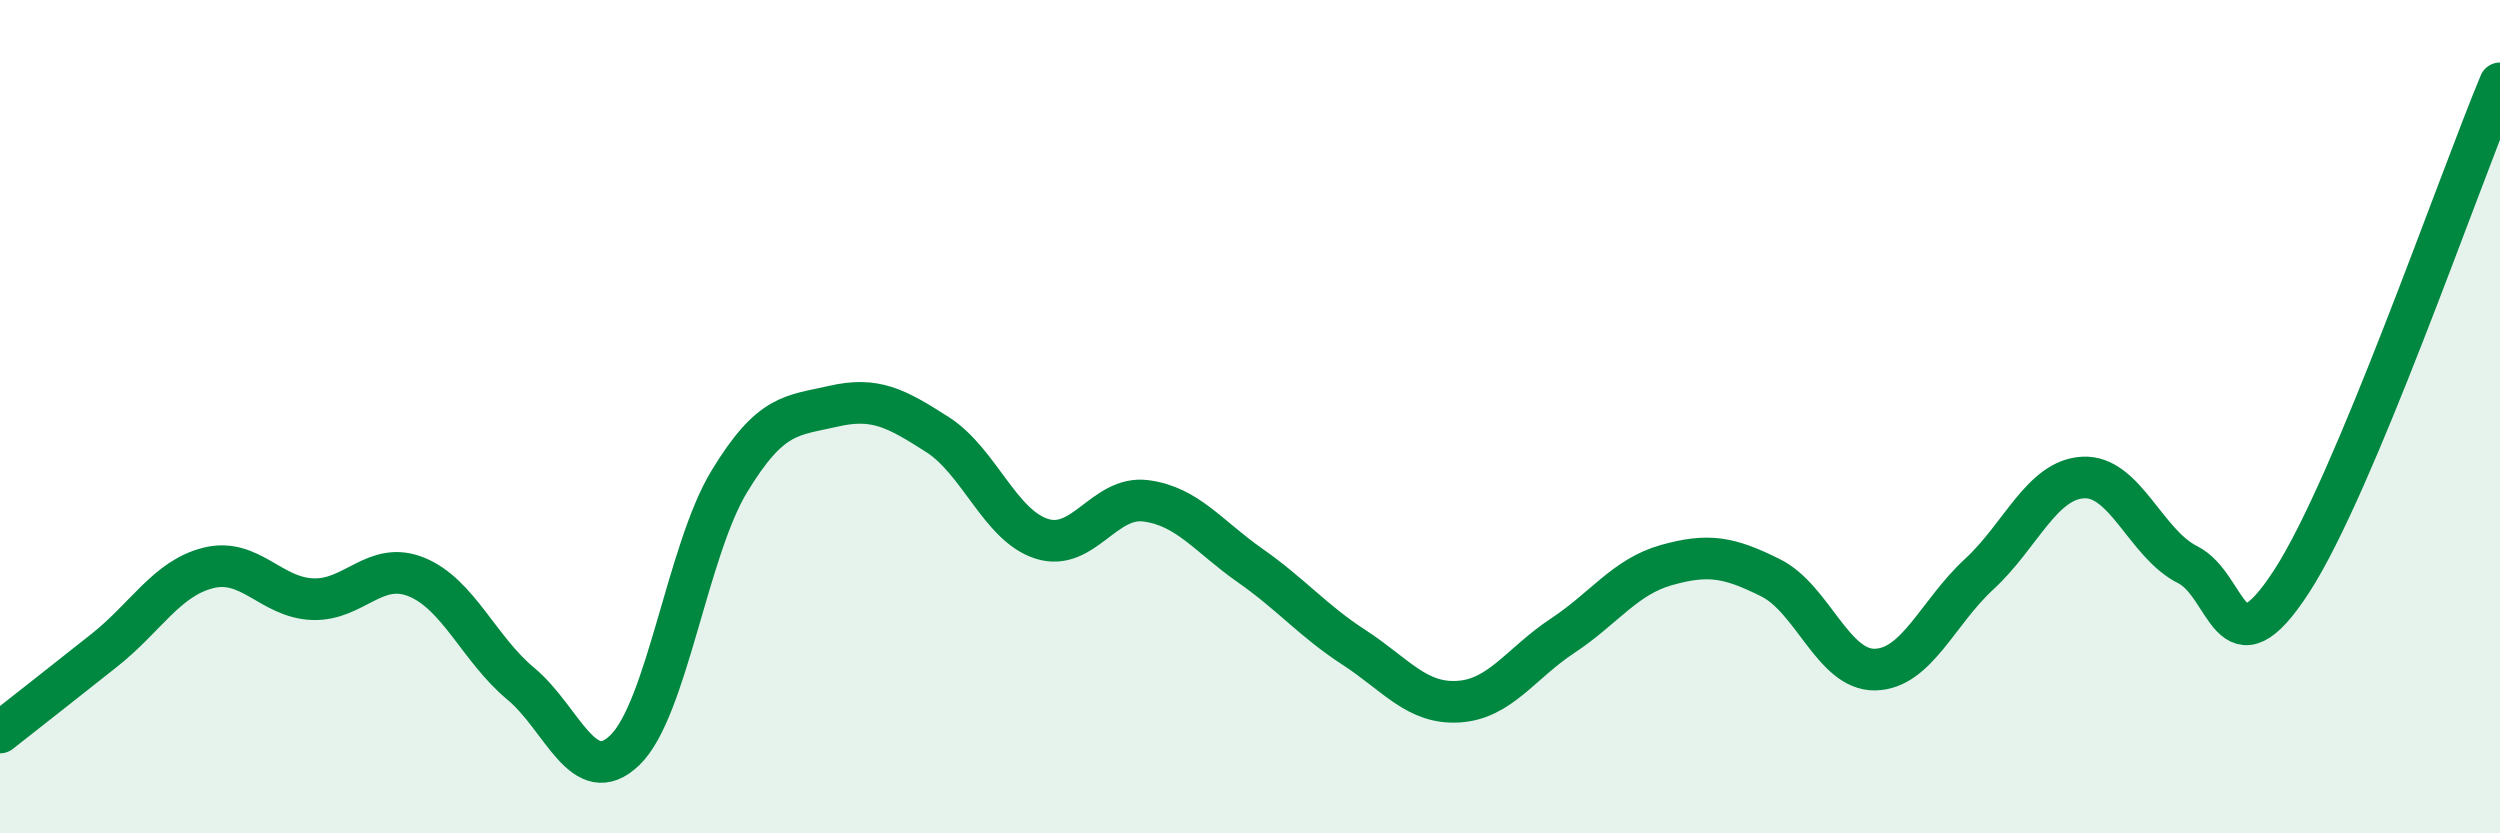
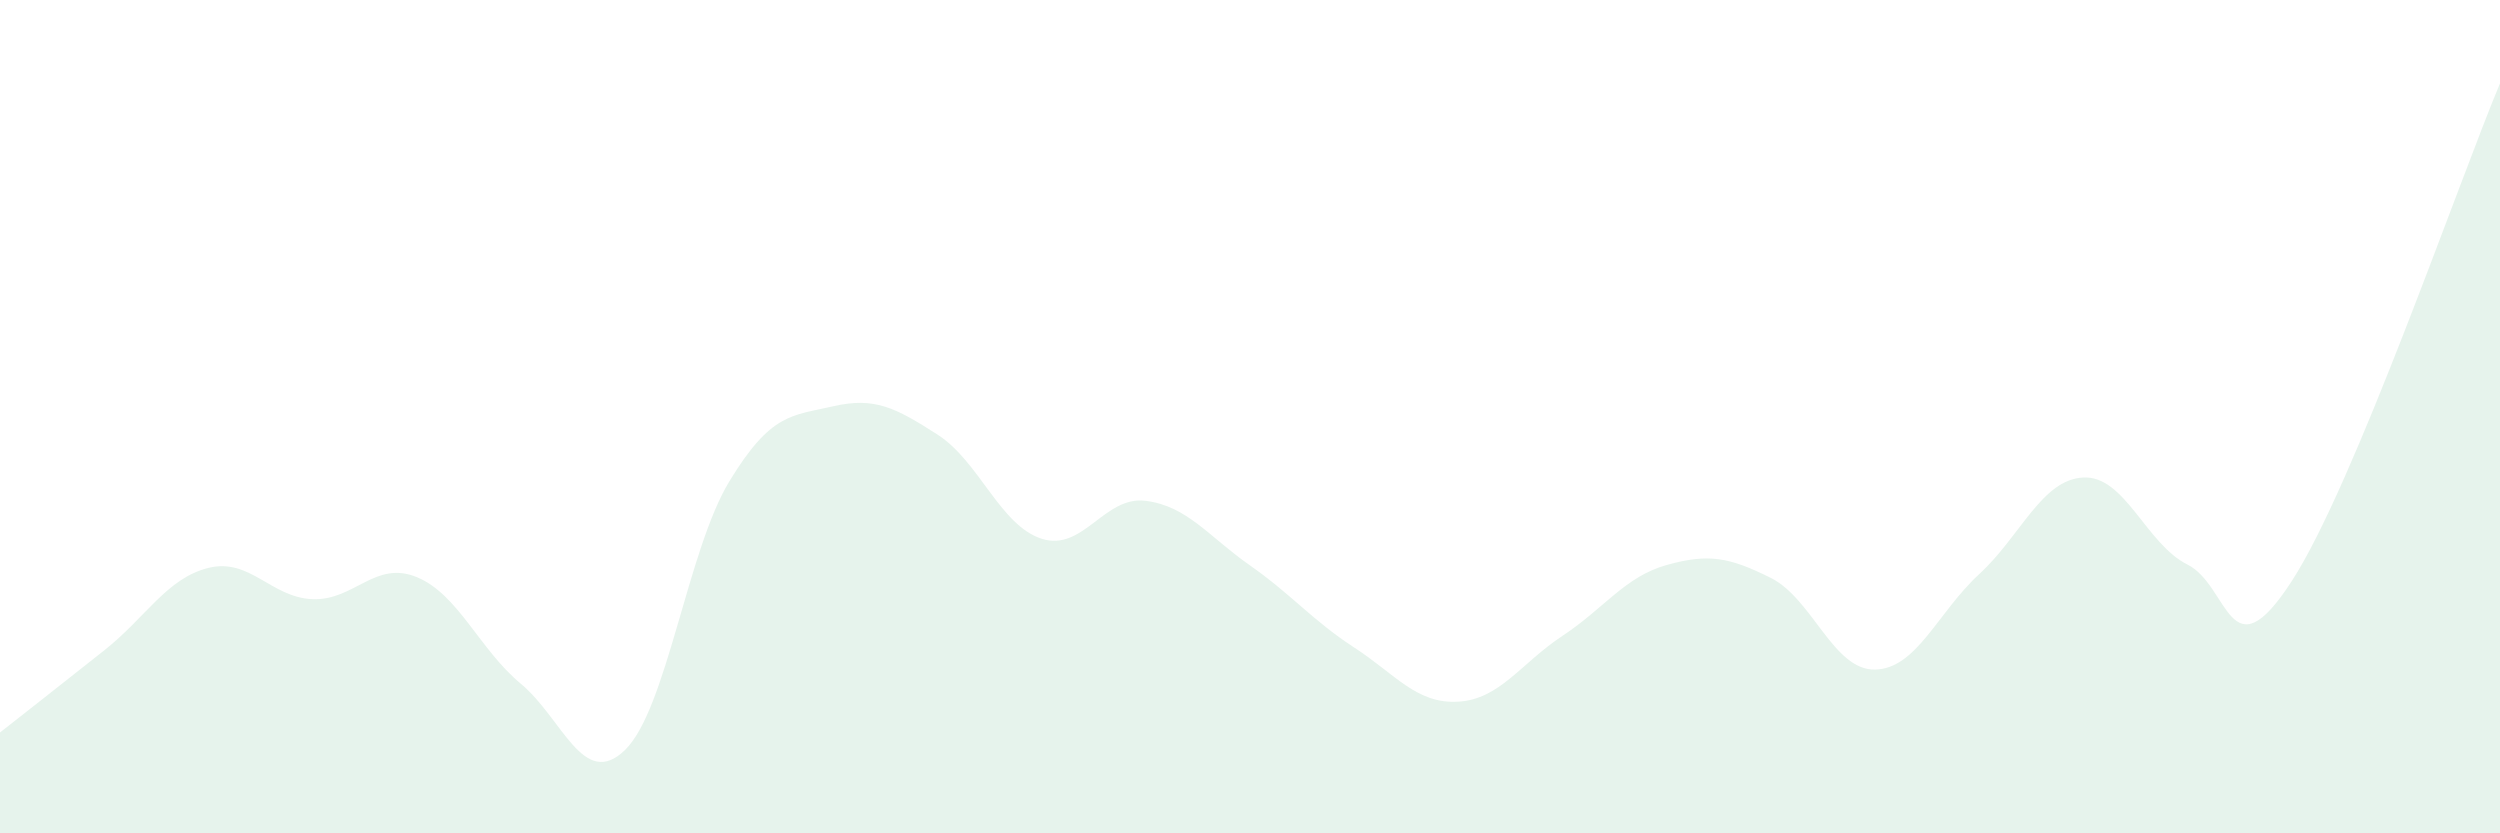
<svg xmlns="http://www.w3.org/2000/svg" width="60" height="20" viewBox="0 0 60 20">
  <path d="M 0,17.58 C 0.5,17.19 1.5,16.4 2.5,15.61 C 3.5,14.82 4,13.88 5,13.63 C 6,13.38 6.5,14.34 7.5,14.38 C 8.5,14.42 9,13.44 10,13.85 C 11,14.26 11.5,15.58 12.5,16.41 C 13.5,17.24 14,18.97 15,18 C 16,17.03 16.5,13.21 17.5,11.56 C 18.5,9.91 19,9.98 20,9.75 C 21,9.52 21.5,9.79 22.5,10.43 C 23.5,11.07 24,12.61 25,12.93 C 26,13.25 26.5,11.89 27.5,12.02 C 28.5,12.15 29,12.87 30,13.57 C 31,14.27 31.5,14.89 32.5,15.54 C 33.5,16.19 34,16.9 35,16.84 C 36,16.78 36.5,15.92 37.5,15.26 C 38.5,14.6 39,13.84 40,13.56 C 41,13.28 41.5,13.37 42.5,13.87 C 43.5,14.37 44,16.09 45,16.07 C 46,16.05 46.5,14.7 47.5,13.78 C 48.5,12.86 49,11.51 50,11.46 C 51,11.41 51.5,13.05 52.5,13.55 C 53.5,14.05 53.5,16.26 55,13.95 C 56.5,11.64 59,4.39 60,2L60 20L0 20Z" fill="#008740" opacity="0.1" stroke-linecap="round" stroke-linejoin="round" />
-   <path d="M 0,17.58 C 0.5,17.19 1.5,16.4 2.5,15.61 C 3.5,14.82 4,13.88 5,13.63 C 6,13.38 6.5,14.34 7.5,14.38 C 8.5,14.42 9,13.44 10,13.85 C 11,14.26 11.5,15.58 12.5,16.41 C 13.5,17.24 14,18.97 15,18 C 16,17.03 16.5,13.21 17.5,11.56 C 18.5,9.91 19,9.98 20,9.75 C 21,9.52 21.5,9.79 22.5,10.43 C 23.5,11.07 24,12.61 25,12.93 C 26,13.25 26.5,11.89 27.5,12.02 C 28.5,12.15 29,12.87 30,13.57 C 31,14.27 31.5,14.89 32.5,15.54 C 33.5,16.19 34,16.9 35,16.84 C 36,16.78 36.5,15.92 37.5,15.26 C 38.5,14.6 39,13.84 40,13.56 C 41,13.28 41.5,13.37 42.5,13.87 C 43.5,14.37 44,16.09 45,16.07 C 46,16.05 46.5,14.7 47.5,13.78 C 48.5,12.86 49,11.51 50,11.46 C 51,11.41 51.5,13.05 52.5,13.55 C 53.5,14.05 53.5,16.26 55,13.95 C 56.5,11.64 59,4.39 60,2" stroke="#008740" stroke-width="1" fill="none" stroke-linecap="round" stroke-linejoin="round" />
</svg>